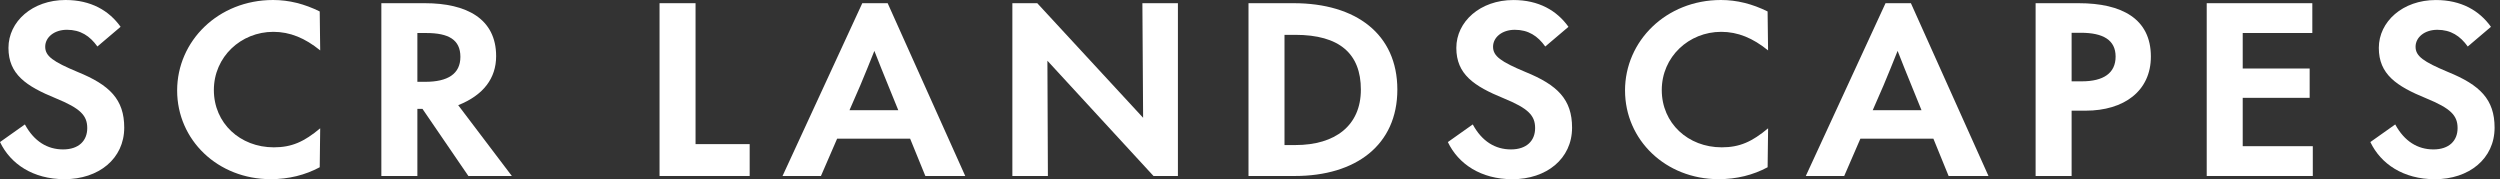
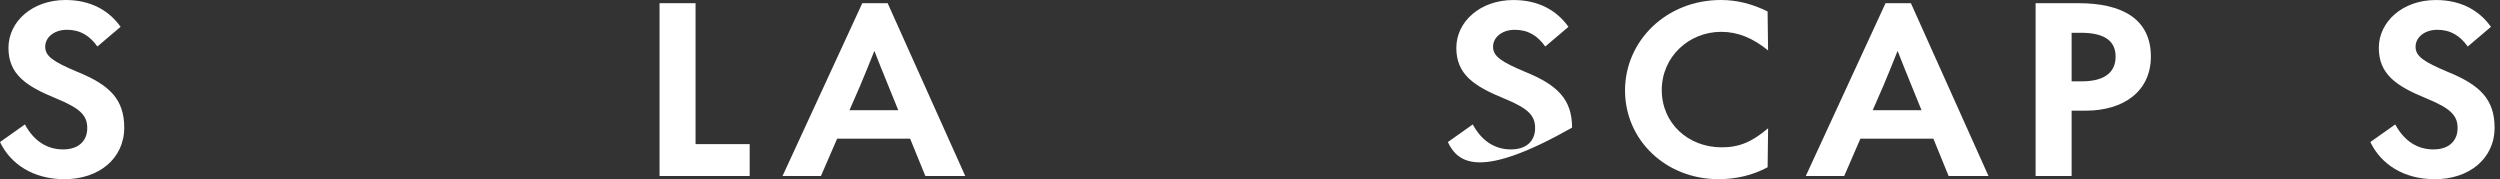
<svg xmlns="http://www.w3.org/2000/svg" fill="none" viewBox="0 0 279 20" height="20" width="279">
  <rect x="0" y="0" width="279" height="20" fill="#333333" stroke="none" />
  <path fill="white" d="M0 15.854L2.778 13.886C3.804 15.778 5.287 16.675 7.04 16.675C8.793 16.675 9.737 15.702 9.737 14.297C9.737 12.891 8.981 12.098 6.231 10.971C2.913 9.616 0.944 8.287 0.944 5.344C0.944 2.401 3.613 0 7.31 0C10.142 0 12.164 1.175 13.459 2.991L10.869 5.189C10.032 4.012 8.981 3.323 7.473 3.323C6.043 3.323 5.045 4.166 5.045 5.215C5.045 6.263 5.908 6.876 8.658 8.028C12.246 9.487 13.864 11.098 13.864 14.243C13.864 17.721 11.004 19.997 7.203 19.997C3.669 19.997 1.163 18.283 0.003 15.854H0Z" />
-   <path fill="white" d="M19.769 10.1C19.769 4.579 24.353 0 30.475 0C32.256 0 33.981 0.436 35.681 1.279L35.734 5.625C34.035 4.245 32.363 3.553 30.503 3.553C26.89 3.553 23.867 6.342 23.867 10.049C23.867 13.757 26.806 16.442 30.556 16.442C32.551 16.442 33.928 15.829 35.734 14.319L35.681 18.665C34.062 19.534 32.228 19.995 30.205 19.995C24.3 19.995 19.769 15.621 19.769 10.098V10.1Z" />
-   <path fill="white" d="M57.125 19.64H52.27L47.146 12.146H46.579V19.64H42.559V0.357H47.413C52.079 0.357 55.369 2.097 55.369 6.266C55.369 8.72 53.967 10.612 51.136 11.739L57.122 19.64H57.125ZM46.579 3.682V9.13H47.469C49.95 9.13 51.38 8.261 51.38 6.344C51.38 4.427 50.059 3.685 47.576 3.685H46.579V3.682Z" />
  <path fill="white" d="M73.605 19.64V0.357H77.623V16.084H83.663V19.64H73.603H73.605Z" />
  <path fill="white" d="M103.269 19.64L101.569 15.472H93.425L91.618 19.64H87.331L96.231 0.357H99.063L107.721 19.64H103.271H103.269ZM94.801 12.301H100.249L99.116 9.515C98.605 8.236 98.066 6.957 97.58 5.678C97.068 6.957 96.554 8.236 96.015 9.515L94.801 12.301Z" />
-   <path fill="white" d="M127.491 0.357H131.455V19.64H128.73L116.891 6.777L116.945 19.64H112.98V0.357H115.759L127.572 13.144L127.491 0.357Z" />
-   <path fill="white" d="M139.332 19.64V0.357H144.375C151.334 0.357 155.944 3.809 155.944 9.999C155.944 16.188 151.306 19.64 144.51 19.64H139.332ZM143.35 16.188H144.563C149.013 16.188 151.873 14.015 151.873 9.999C151.873 5.982 149.474 3.888 144.563 3.888H143.35V16.188Z" />
-   <path fill="white" d="M161.582 15.854L164.36 13.886C165.386 15.778 166.869 16.675 168.622 16.675C170.375 16.675 171.319 15.702 171.319 14.297C171.319 12.891 170.563 12.098 167.813 10.971C164.495 9.616 162.526 8.287 162.526 5.346C162.526 2.406 165.198 0.003 168.892 0.003C171.724 0.003 173.746 1.178 175.041 2.994L172.451 5.192C171.614 4.014 170.563 3.325 169.052 3.325C167.622 3.325 166.625 4.169 166.625 5.217C166.625 6.266 167.487 6.879 170.238 8.031C173.825 9.49 175.443 11.1 175.443 14.246C175.443 17.723 172.584 20 168.782 20C165.251 20 162.742 18.285 161.582 15.857V15.854Z" />
+   <path fill="white" d="M161.582 15.854L164.36 13.886C165.386 15.778 166.869 16.675 168.622 16.675C170.375 16.675 171.319 15.702 171.319 14.297C171.319 12.891 170.563 12.098 167.813 10.971C164.495 9.616 162.526 8.287 162.526 5.346C162.526 2.406 165.198 0.003 168.892 0.003C171.724 0.003 173.746 1.178 175.041 2.994L172.451 5.192C171.614 4.014 170.563 3.325 169.052 3.325C167.622 3.325 166.625 4.169 166.625 5.217C166.625 6.266 167.487 6.879 170.238 8.031C173.825 9.49 175.443 11.1 175.443 14.246C165.251 20 162.742 18.285 161.582 15.857V15.854Z" />
  <path fill="white" d="M181.352 10.1C181.352 4.576 185.936 0 192.058 0C193.839 0 195.564 0.436 197.264 1.279L197.317 5.625C195.618 4.245 193.946 3.553 192.086 3.553C188.473 3.553 185.453 6.342 185.453 10.049C185.453 13.757 188.392 16.442 192.142 16.442C194.139 16.442 195.513 15.829 197.32 14.319L197.266 18.665C195.648 19.534 193.814 19.995 191.791 19.995C185.886 19.995 181.354 15.621 181.354 10.098L181.352 10.1Z" />
  <path fill="white" d="M217.465 19.64L215.765 15.472H207.621L205.815 19.64H201.527L210.425 0.357H213.257L221.915 19.64H217.465ZM208.995 12.301H214.442L213.31 9.515C212.799 8.236 212.259 6.957 211.773 5.678C211.262 6.957 210.748 8.236 210.209 9.515L208.995 12.301Z" />
  <path fill="white" d="M227.174 19.64V0.357H231.976C236.802 0.357 240.038 2.097 240.038 6.316C240.038 10.153 237.044 12.351 232.757 12.351H231.192V19.64H227.172H227.174ZM231.194 9.077H232.327C234.754 9.077 236.102 8.157 236.102 6.316C236.102 4.475 234.726 3.657 232.217 3.657H231.192V9.079L231.194 9.077Z" />
-   <path fill="white" d="M246.27 19.64V0.357H258.055V3.682H250.287V7.646H257.757V10.918H250.287V16.315H258.108V19.64H246.27Z" />
  <path fill="white" d="M264.529 15.854L267.308 13.886C268.333 15.778 269.816 16.675 271.569 16.675C273.322 16.675 274.266 15.702 274.266 14.297C274.266 12.891 273.511 12.098 270.76 10.971C267.443 9.616 265.476 8.287 265.476 5.346C265.476 2.406 268.145 0.003 271.842 0.003C274.674 0.003 276.696 1.178 277.991 2.994L275.401 5.192C274.564 4.014 273.513 3.325 272.005 3.325C270.575 3.325 269.577 4.169 269.577 5.217C269.577 6.266 270.44 6.879 273.19 8.031C276.778 9.49 278.396 11.1 278.396 14.246C278.396 17.723 275.536 20 271.735 20C268.201 20 265.695 18.285 264.534 15.857L264.529 15.854Z" />
</svg>